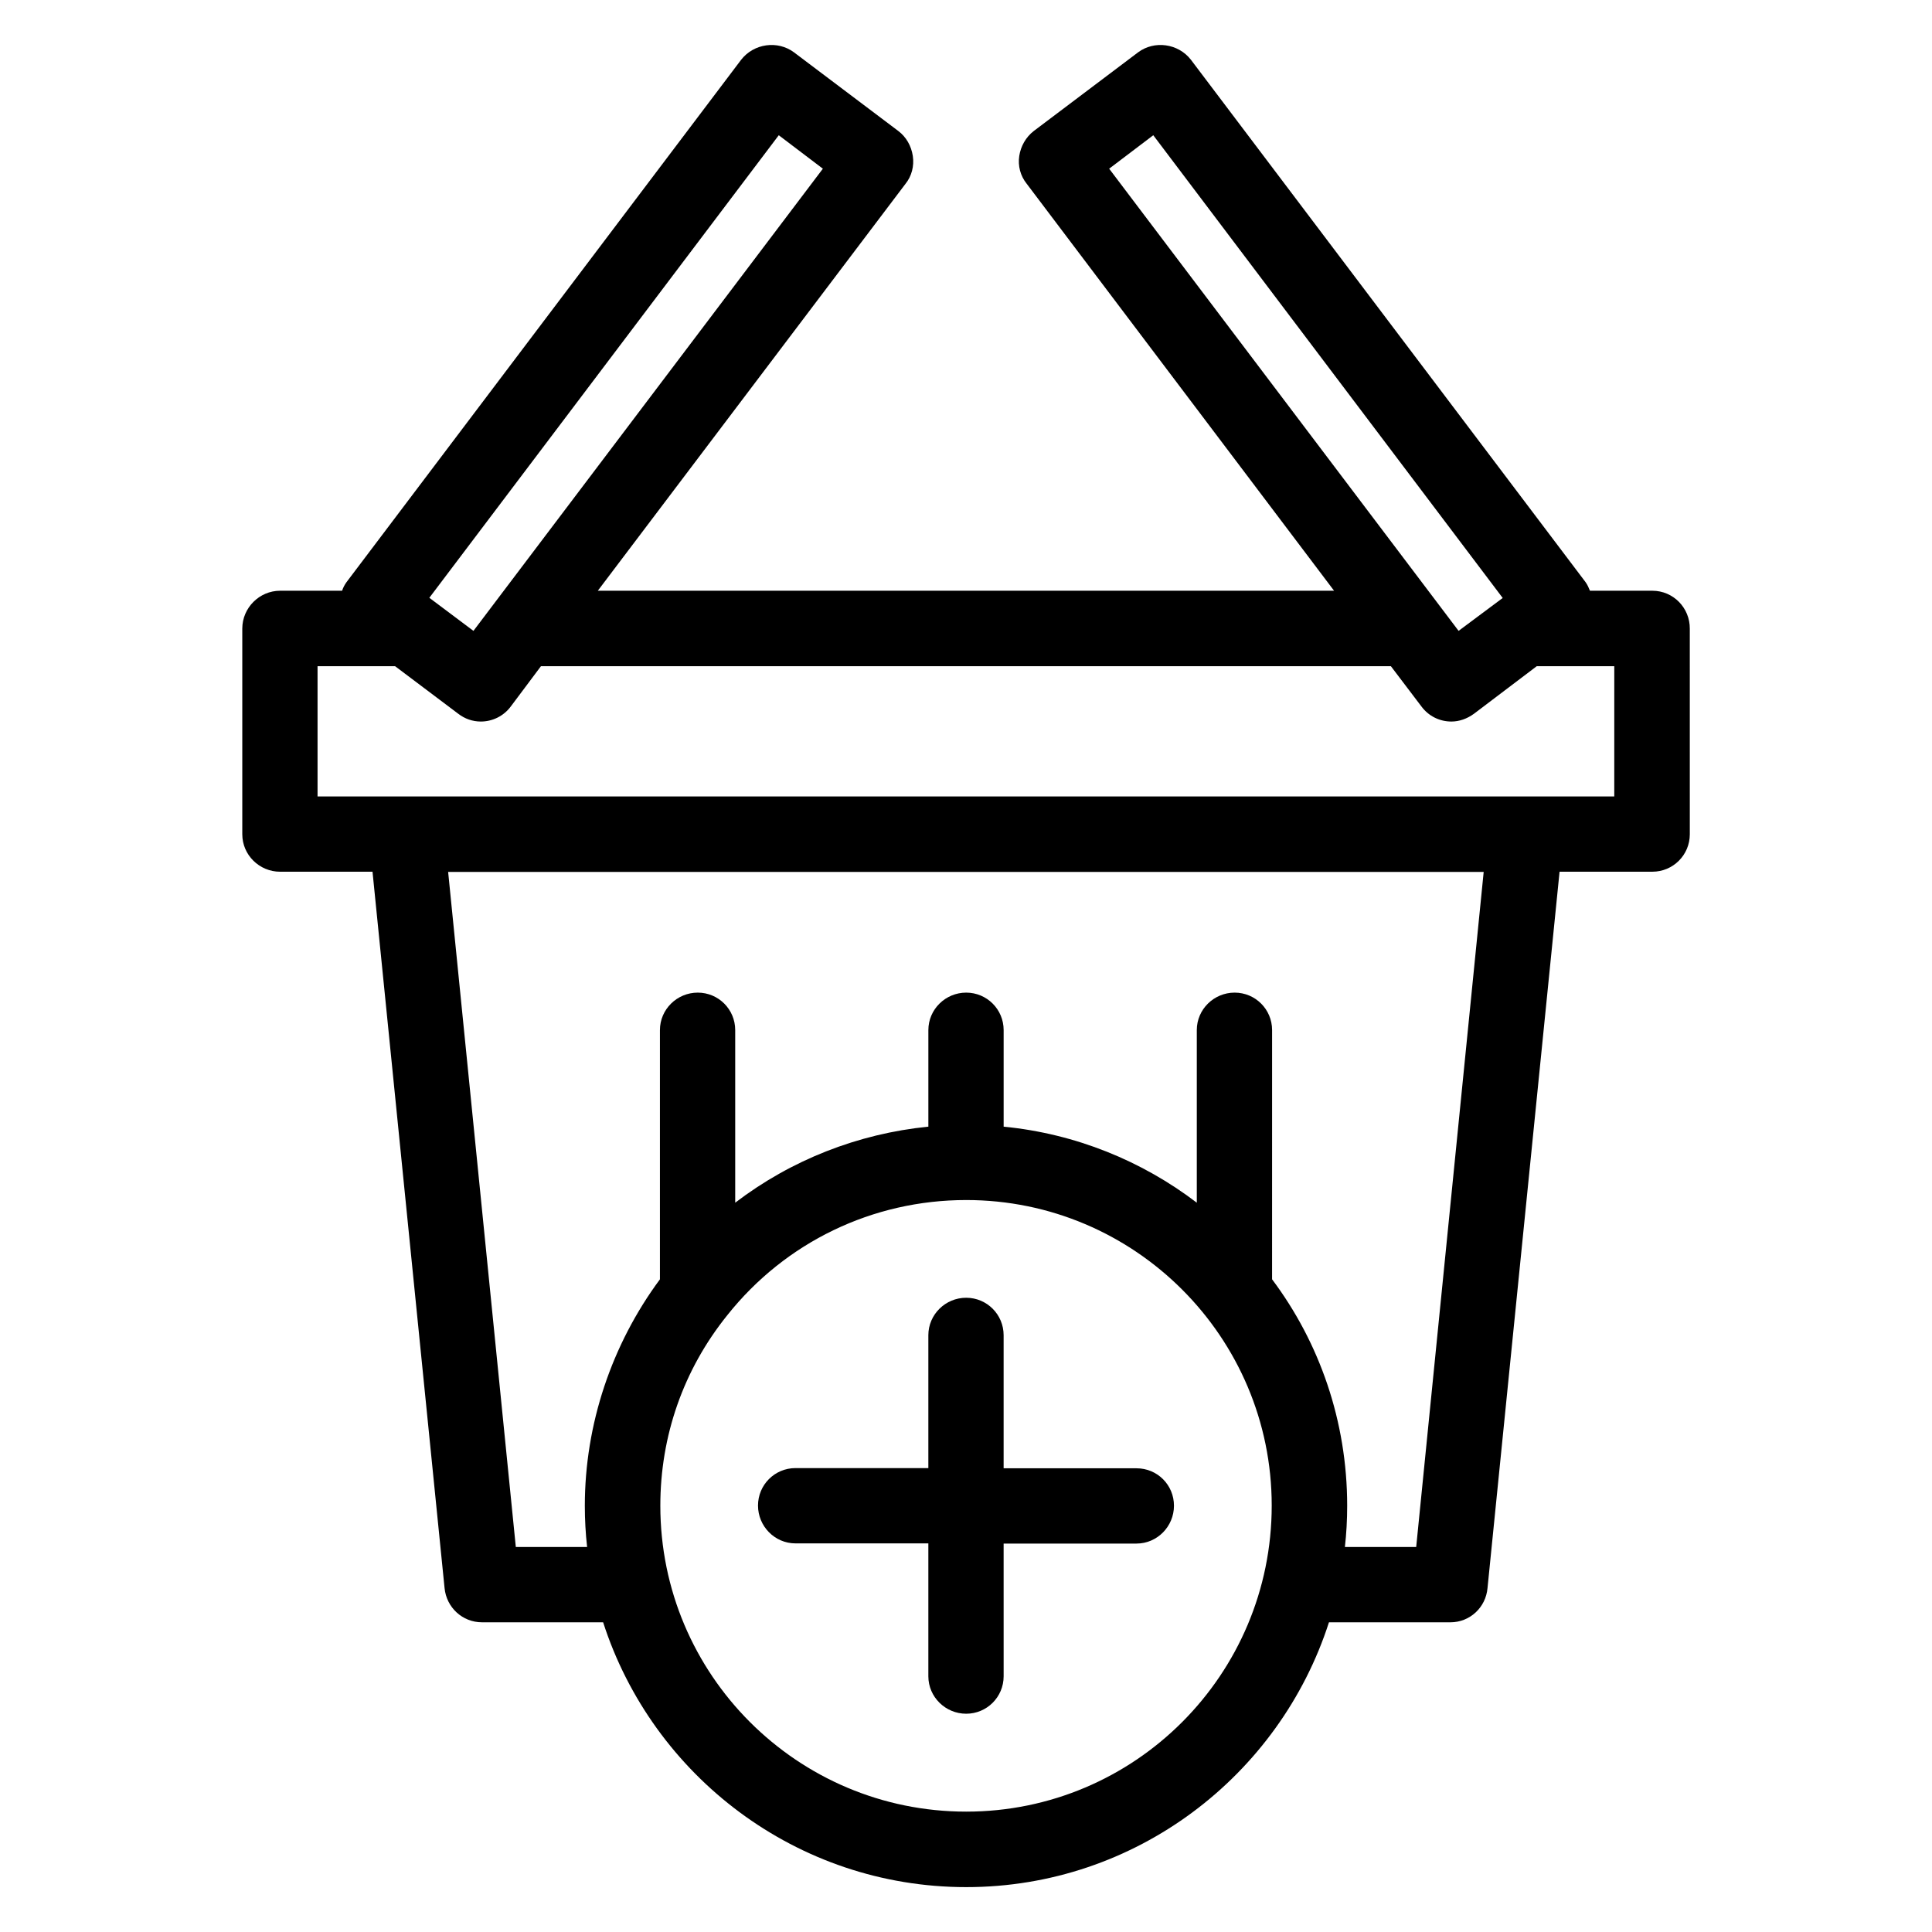
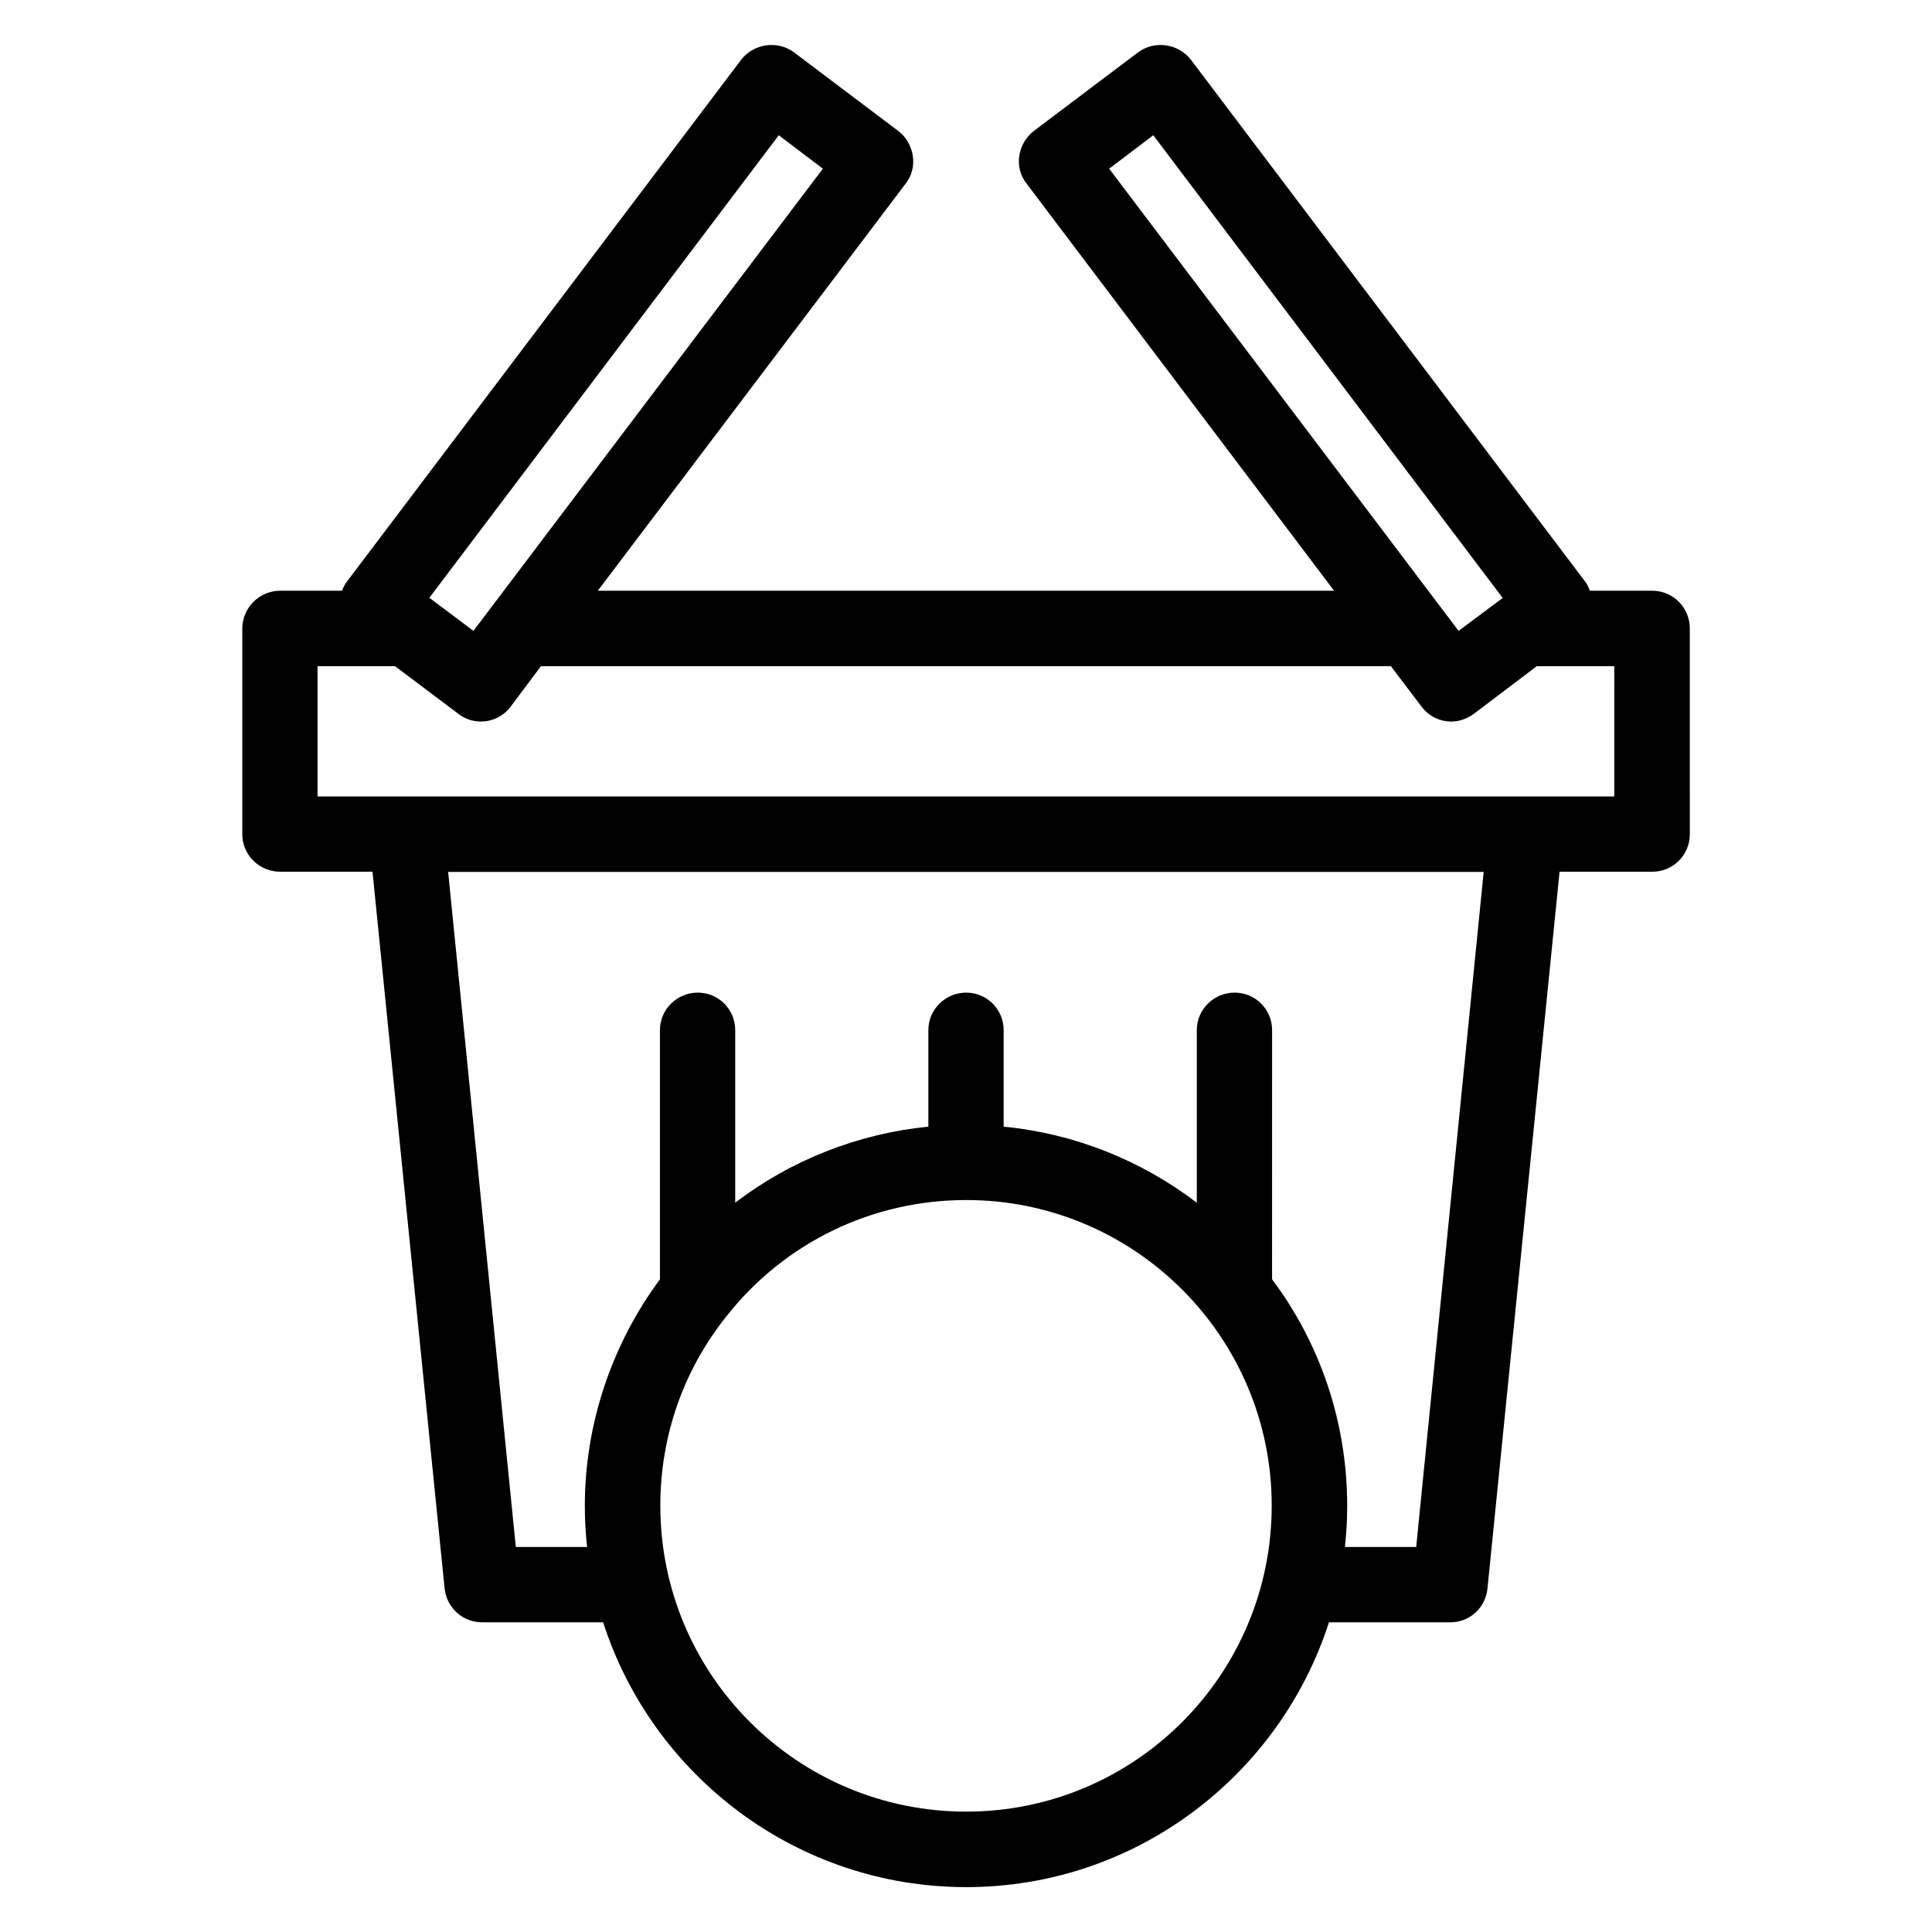
<svg xmlns="http://www.w3.org/2000/svg" fill="#000000" width="800px" height="800px" version="1.1" viewBox="144 144 512 512">
  <g>
    <path d="m581.88 300.55h-16.527c-0.301-0.758-0.652-1.562-1.156-2.266l-104.59-138.45c-3.375-4.332-9.672-5.188-14.004-1.965l-27.66 20.859c-2.066 1.609-3.426 3.981-3.828 6.598-0.402 2.621 0.301 5.289 1.965 7.356l81.465 107.87h-195.12l81.566-107.87c1.613-2.016 2.316-4.684 1.914-7.356s-1.762-5.039-3.828-6.602l-27.66-20.855c-4.332-3.223-10.629-2.367-14.004 1.965l-104.59 138.45c-0.504 0.707-0.906 1.461-1.16 2.266h-16.426c-5.492 0-10.027 4.535-10.027 10.027v54.512c0 5.492 4.535 9.926 10.027 9.926h24.484l19.094 189.84c0.504 5.141 4.734 9.07 9.926 9.07h32.094c13.098 40.656 51.289 70.18 96.227 70.18 44.891 0 83.027-29.523 96.125-70.18h32.195c5.141 0 9.371-3.93 9.824-9.07l19.094-189.84 24.59-0.004c5.492 0 9.926-4.434 9.926-9.926l-0.004-54.461c0.051-5.539-4.383-10.074-9.922-10.074zm-132.25-120.71 92.602 122.63-11.691 8.715-92.602-122.48zm-99.25 0 11.688 8.867-92.602 122.48-11.688-8.766zm49.676 444.26c-44.789 0-81.062-36.324-81.062-81.062 0-18.488 6.098-36.023 17.734-50.48 15.414-19.398 38.539-30.535 63.328-30.535 44.688 0 80.961 36.324 80.961 80.961 0 44.844-36.273 81.117-80.961 81.117zm119.25-70.133h-18.895c0.402-3.527 0.605-7.203 0.605-10.934 0-22.418-7.356-43.277-19.902-60.004l0.004-66.047c0-5.492-4.434-9.926-9.926-9.926s-10.027 4.434-10.027 9.926v45.746c-14.461-11.035-32.094-18.289-51.188-20.152v-25.594c0-5.492-4.434-9.926-9.926-9.926-5.488 0-10.023 4.434-10.023 9.926v25.594c-18.691 1.863-36.426 8.867-51.188 20.152v-45.746c0-5.492-4.434-9.926-9.926-9.926-5.492 0-10.023 4.434-10.023 9.926v66.051c-12.797 17.281-19.902 38.441-19.902 60.004 0 3.727 0.203 7.356 0.605 10.934l-18.895-0.004-17.934-178.9h274.43zm52.547-198.9h-343.7v-34.512h20.555l16.727 12.594c1.766 1.363 3.832 2.066 5.996 2.066 2.973 0 5.996-1.359 7.961-4.031l7.961-10.629h225.25l8.062 10.629c1.965 2.672 4.938 4.031 7.961 4.031 2.066 0 4.133-0.707 5.996-2.066l16.625-12.594h20.555l-0.004 34.512z" />
-     <path d="m445.19 533.11h-35.219v-35.266c0-5.492-4.434-9.926-9.926-9.926-5.488 0-10.023 4.434-10.023 9.926v35.215h-35.215c-5.492 0-9.926 4.434-9.926 9.926 0 5.492 4.434 10.027 9.926 10.027h35.215v35.215c0 5.492 4.535 9.926 10.027 9.926 5.492 0 9.926-4.434 9.926-9.926l-0.004-35.168h35.215c5.492 0 9.926-4.535 9.926-10.027 0.004-5.488-4.383-9.922-9.922-9.922z" />
  </g>
</svg>